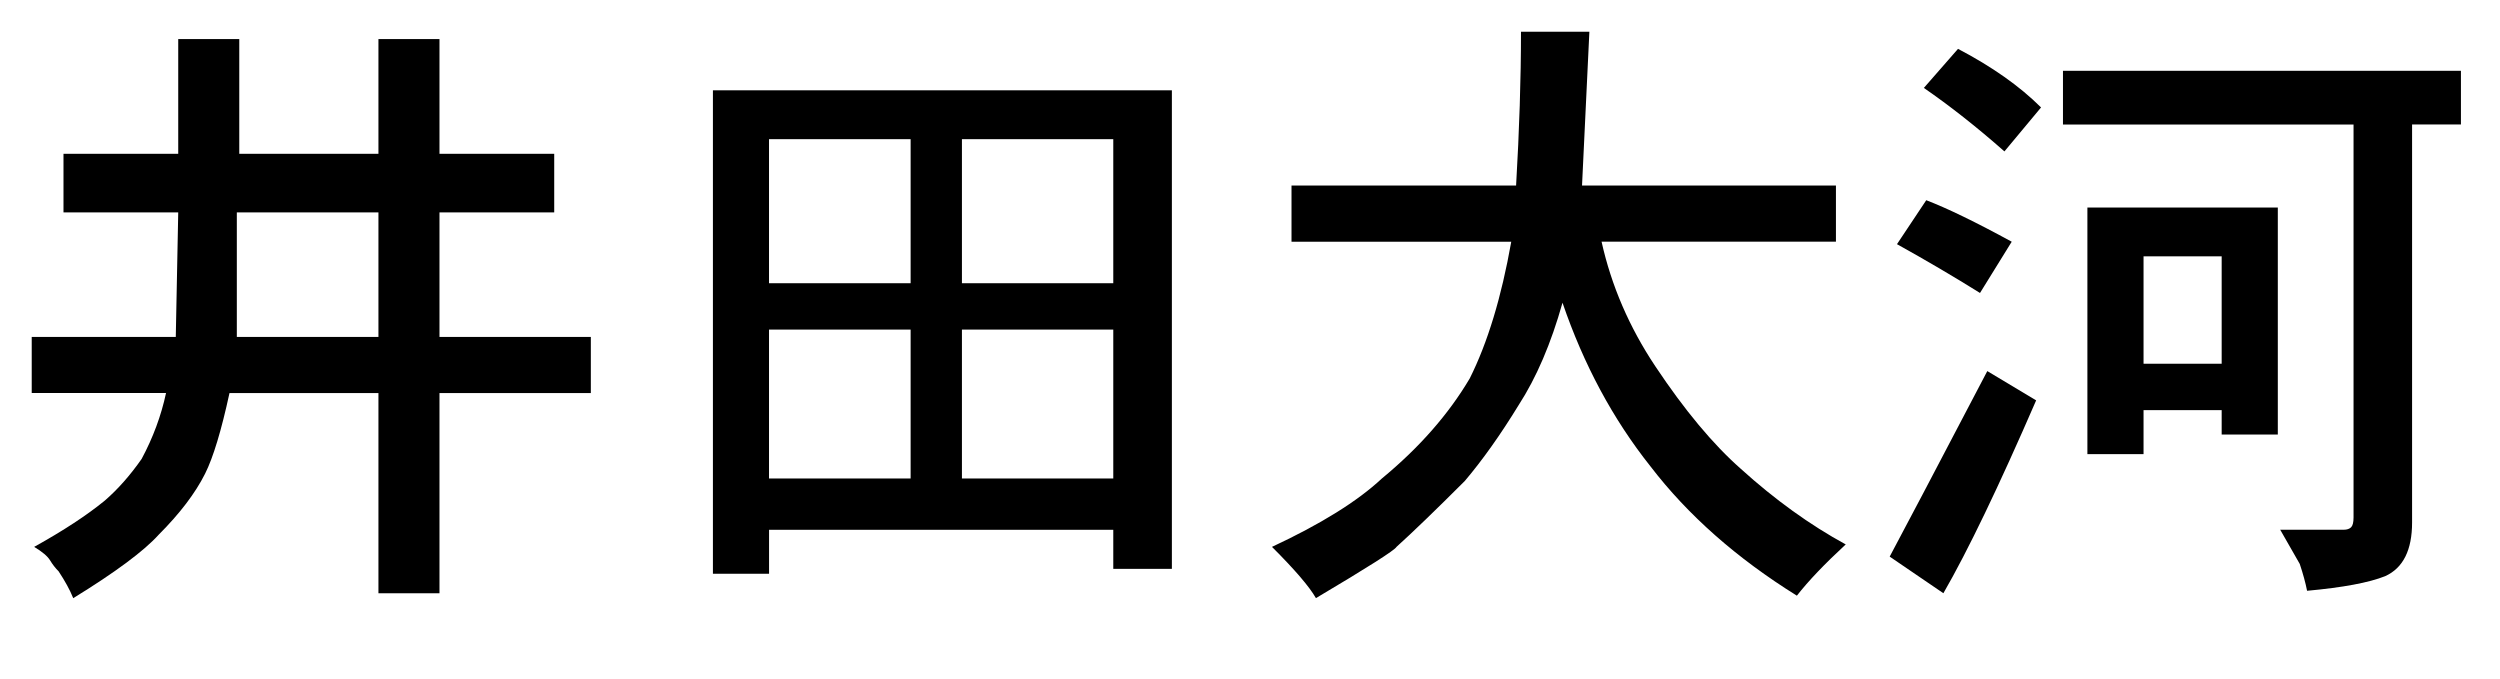
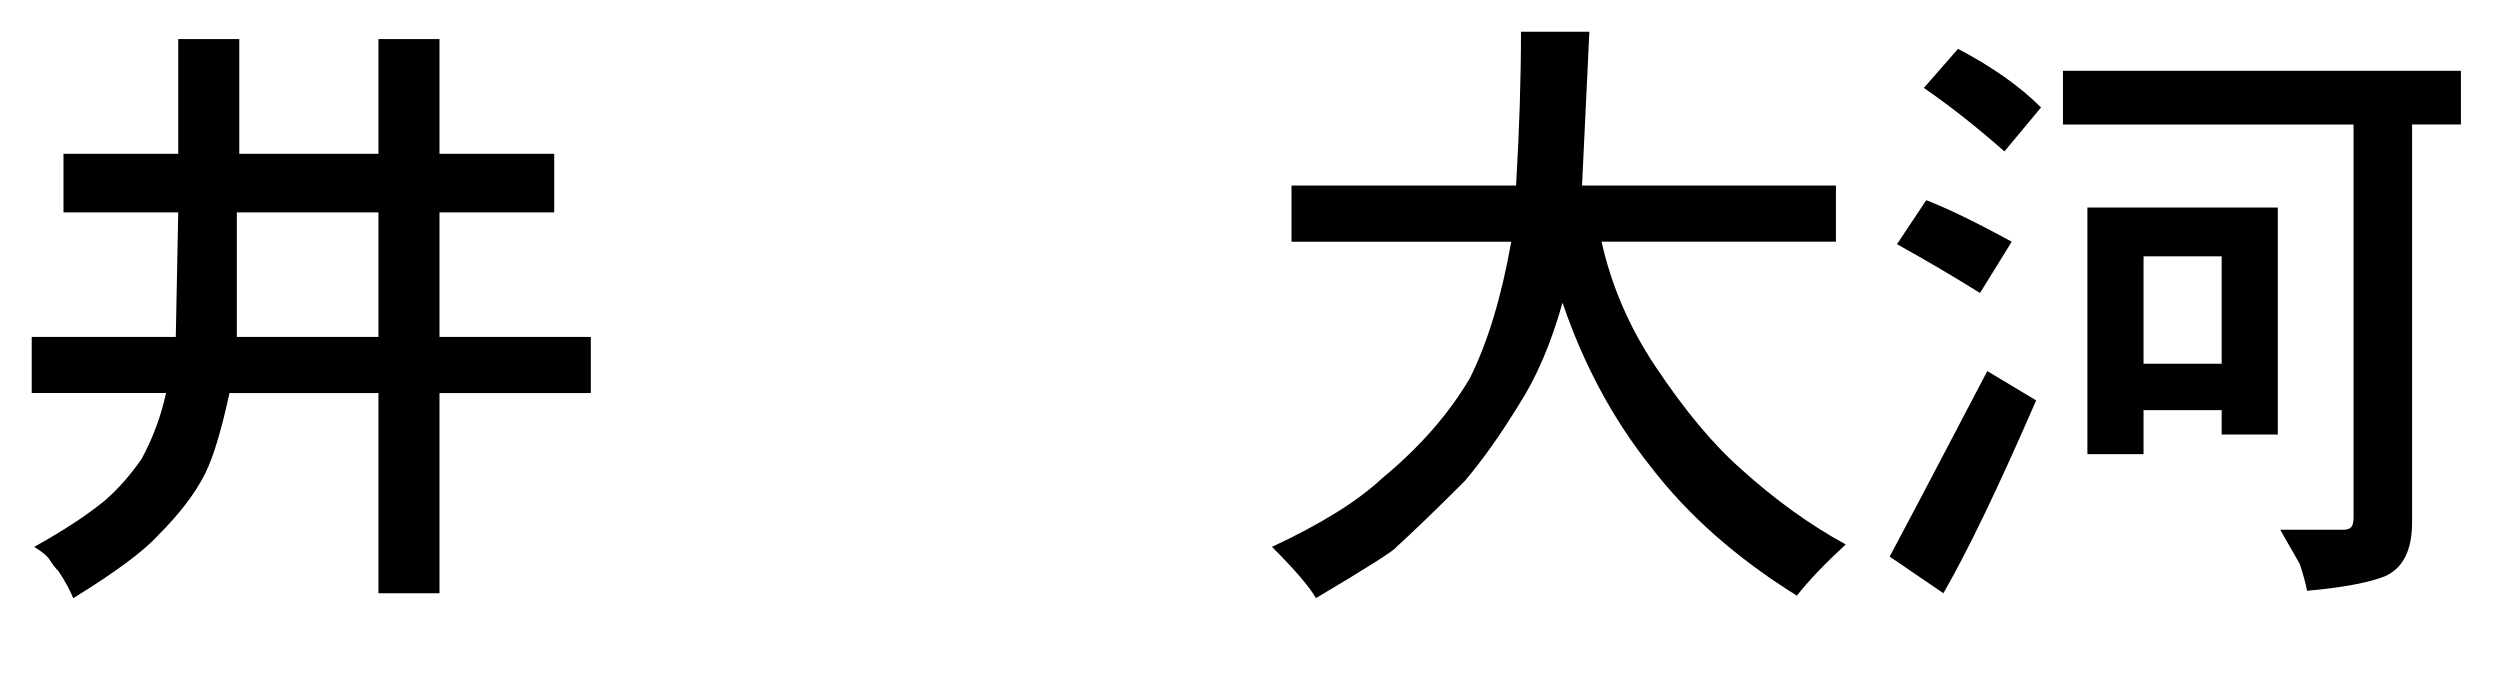
<svg xmlns="http://www.w3.org/2000/svg" version="1.1" id="レイヤー_1" x="0px" y="0px" width="48px" height="13.031px" viewBox="0 0 48 13.031" enable-background="new 0 0 48 13.031" xml:space="preserve">
  <g>
    <path d="M7.266,2.953V0.75h1.172v2.203h2.203v1.125H8.438v2.391h2.906v1.078H8.438v3.844H7.266V7.547H4.406   C4.25,8.266,4.094,8.782,3.938,9.094C3.75,9.469,3.453,9.86,3.047,10.266c-0.281,0.312-0.828,0.719-1.641,1.219   c-0.063-0.157-0.157-0.328-0.281-0.516c-0.063-0.063-0.117-0.133-0.164-0.211C0.914,10.68,0.812,10.594,0.656,10.5   c0.562-0.312,1.015-0.609,1.359-0.891C2.266,9.391,2.5,9.125,2.719,8.812c0.218-0.406,0.375-0.828,0.469-1.266H0.609V6.469h2.766   l0.047-2.391H1.219V2.953h2.203V0.75h1.172v2.203H7.266z M4.547,4.078v2.391h2.719V4.078H4.547z" />
-     <path d="M13.688,11.016V1.734H22.5v9.188h-1.125v-0.75h-6.609v0.844H13.688z M17.484,5.438V2.672h-2.719v2.766H17.484z    M17.484,9.188V6.328h-2.719v2.859H17.484z M21.375,5.438V2.672h-2.906v2.766H21.375z M21.375,9.188V6.328h-2.906v2.859H21.375z" />
    <path d="M30.516,0.609l-0.141,2.953h4.875v1.078h-4.5c0.188,0.844,0.531,1.641,1.031,2.391c0.562,0.844,1.109,1.5,1.641,1.969   c0.656,0.594,1.328,1.078,2.016,1.453c-0.406,0.375-0.719,0.703-0.938,0.984c-1.156-0.719-2.094-1.547-2.812-2.484   C30.968,8.047,30.406,7,30,5.812c-0.219,0.781-0.5,1.438-0.844,1.969c-0.344,0.562-0.688,1.047-1.031,1.453   c-0.562,0.562-1,0.984-1.312,1.266c-0.031,0.062-0.547,0.391-1.547,0.984c-0.125-0.219-0.406-0.547-0.844-0.984   c0.938-0.438,1.641-0.875,2.109-1.312c0.719-0.593,1.281-1.234,1.688-1.922c0.344-0.687,0.609-1.562,0.797-2.625h-4.219V3.562   h4.312c0.062-1.062,0.094-2.046,0.094-2.953H30.516z" />
    <path d="M38.156,7.125l0.938,0.562c-0.719,1.657-1.312,2.89-1.781,3.703l-1.031-0.703C36.5,10.282,37.125,9.094,38.156,7.125z    M36.422,4.688l0.562-0.844C37.39,4,37.938,4.266,38.625,4.641l-0.609,0.984C37.516,5.313,36.984,5,36.422,4.688z M36.938,1.688   l0.656-0.75c0.656,0.344,1.188,0.719,1.594,1.125l-0.703,0.844C37.953,2.438,37.437,2.032,36.938,1.688z M39.609,2.391V1.359h7.641   v1.031h-0.938v7.641c0,0.531-0.172,0.875-0.516,1.031c-0.312,0.125-0.813,0.218-1.5,0.281c-0.031-0.157-0.078-0.328-0.141-0.516   l-0.375-0.656H45c0.062,0,0.109-0.016,0.141-0.047c0.031-0.031,0.047-0.094,0.047-0.188V2.391H39.609z M40.078,8.719V3.984h3.656   v4.359h-1.078V7.875h-1.5v0.844H40.078z M42.656,6.984V4.922h-1.5v2.062H42.656z" />
  </g>
</svg>